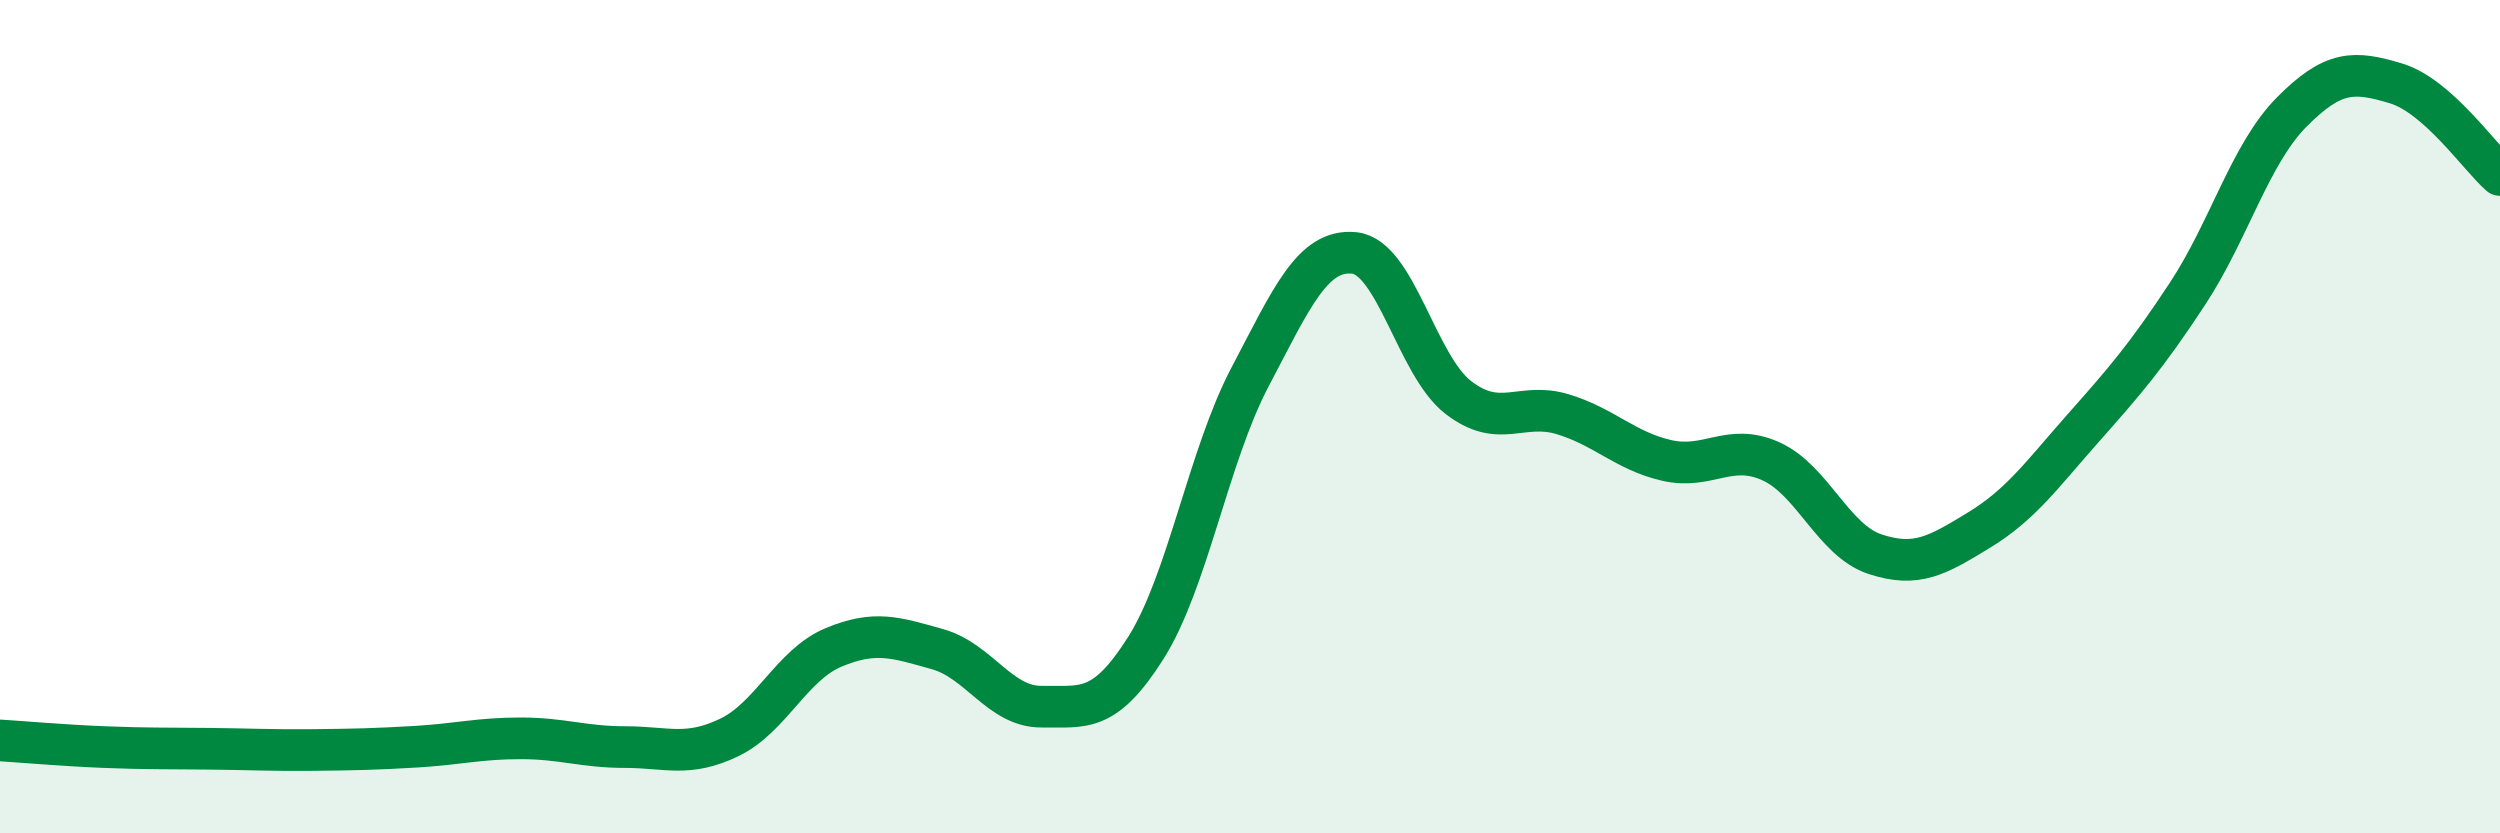
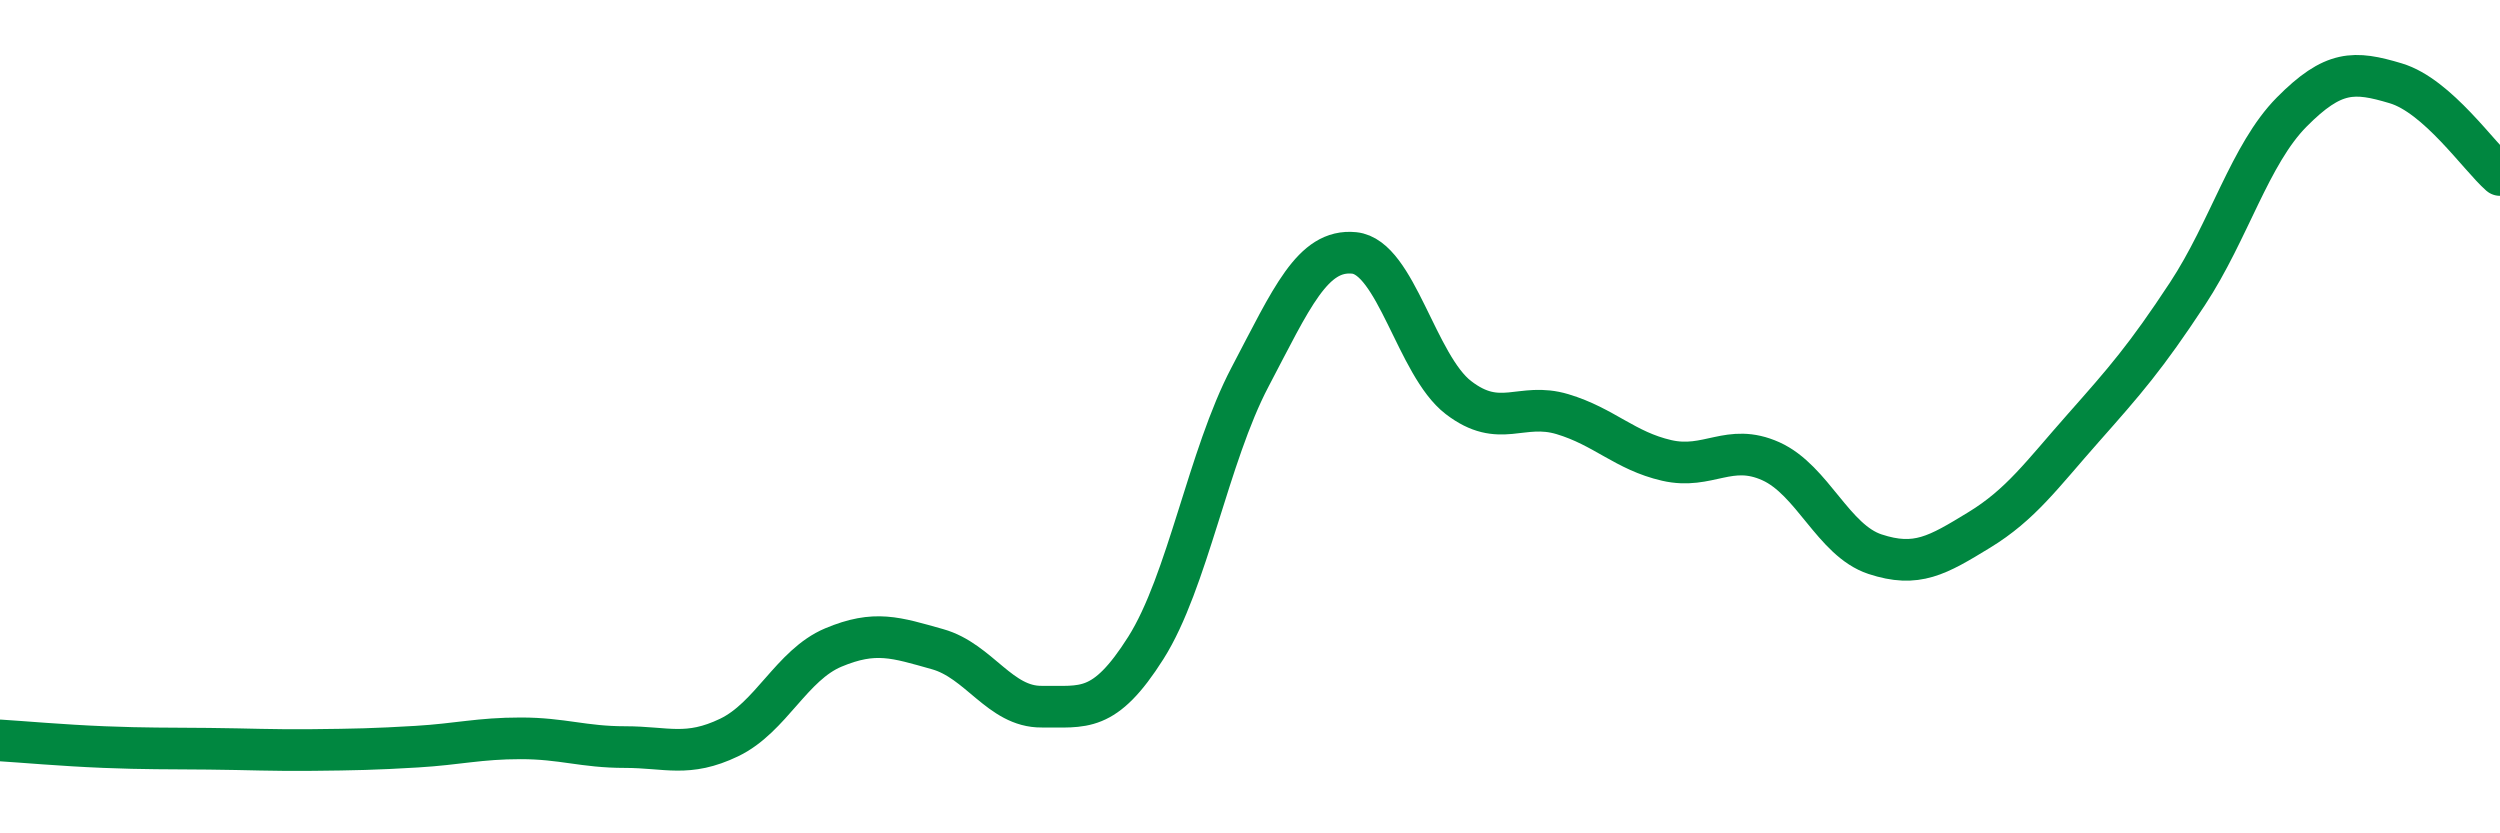
<svg xmlns="http://www.w3.org/2000/svg" width="60" height="20" viewBox="0 0 60 20">
-   <path d="M 0,17.77 C 0.5,17.8 1.5,17.89 2.5,17.93 C 3.5,17.97 4,17.96 5,17.97 C 6,17.98 6.5,18.01 7.5,18 C 8.5,17.99 9,17.98 10,17.92 C 11,17.86 11.5,17.72 12.5,17.72 C 13.5,17.72 14,17.93 15,17.93 C 16,17.93 16.5,18.18 17.5,17.7 C 18.5,17.22 19,15.96 20,15.54 C 21,15.12 21.5,15.3 22.5,15.58 C 23.5,15.86 24,16.97 25,16.96 C 26,16.95 26.5,17.13 27.5,15.55 C 28.5,13.97 29,10.95 30,9.05 C 31,7.15 31.5,5.97 32.5,6.07 C 33.5,6.17 34,8.77 35,9.54 C 36,10.31 36.5,9.64 37.5,9.94 C 38.5,10.24 39,10.82 40,11.05 C 41,11.28 41.5,10.62 42.5,11.07 C 43.5,11.52 44,12.97 45,13.3 C 46,13.63 46.5,13.33 47.5,12.72 C 48.5,12.11 49,11.4 50,10.27 C 51,9.14 51.5,8.57 52.5,7.05 C 53.5,5.53 54,3.7 55,2.69 C 56,1.68 56.5,1.7 57.5,2 C 58.5,2.3 59.5,3.76 60,4.2L60 20L0 20Z" fill="#008740" opacity="0.1" stroke-linecap="round" stroke-linejoin="round" />
  <path d="M 0,17.77 C 0.5,17.8 1.5,17.89 2.5,17.93 C 3.5,17.97 4,17.96 5,17.97 C 6,17.98 6.5,18.01 7.5,18 C 8.5,17.99 9,17.98 10,17.92 C 11,17.86 11.5,17.72 12.5,17.72 C 13.5,17.72 14,17.93 15,17.93 C 16,17.93 16.5,18.18 17.5,17.7 C 18.5,17.22 19,15.96 20,15.54 C 21,15.12 21.5,15.3 22.5,15.58 C 23.5,15.86 24,16.97 25,16.96 C 26,16.95 26.5,17.13 27.5,15.55 C 28.5,13.97 29,10.95 30,9.05 C 31,7.15 31.5,5.97 32.5,6.07 C 33.5,6.17 34,8.77 35,9.54 C 36,10.31 36.5,9.64 37.5,9.94 C 38.5,10.24 39,10.82 40,11.05 C 41,11.28 41.5,10.62 42.5,11.07 C 43.5,11.52 44,12.97 45,13.3 C 46,13.63 46.5,13.33 47.5,12.72 C 48.5,12.11 49,11.4 50,10.27 C 51,9.14 51.5,8.57 52.5,7.05 C 53.5,5.53 54,3.7 55,2.69 C 56,1.68 56.5,1.7 57.5,2 C 58.5,2.3 59.5,3.76 60,4.2" stroke="#008740" stroke-width="1" fill="none" stroke-linecap="round" stroke-linejoin="round" />
</svg>